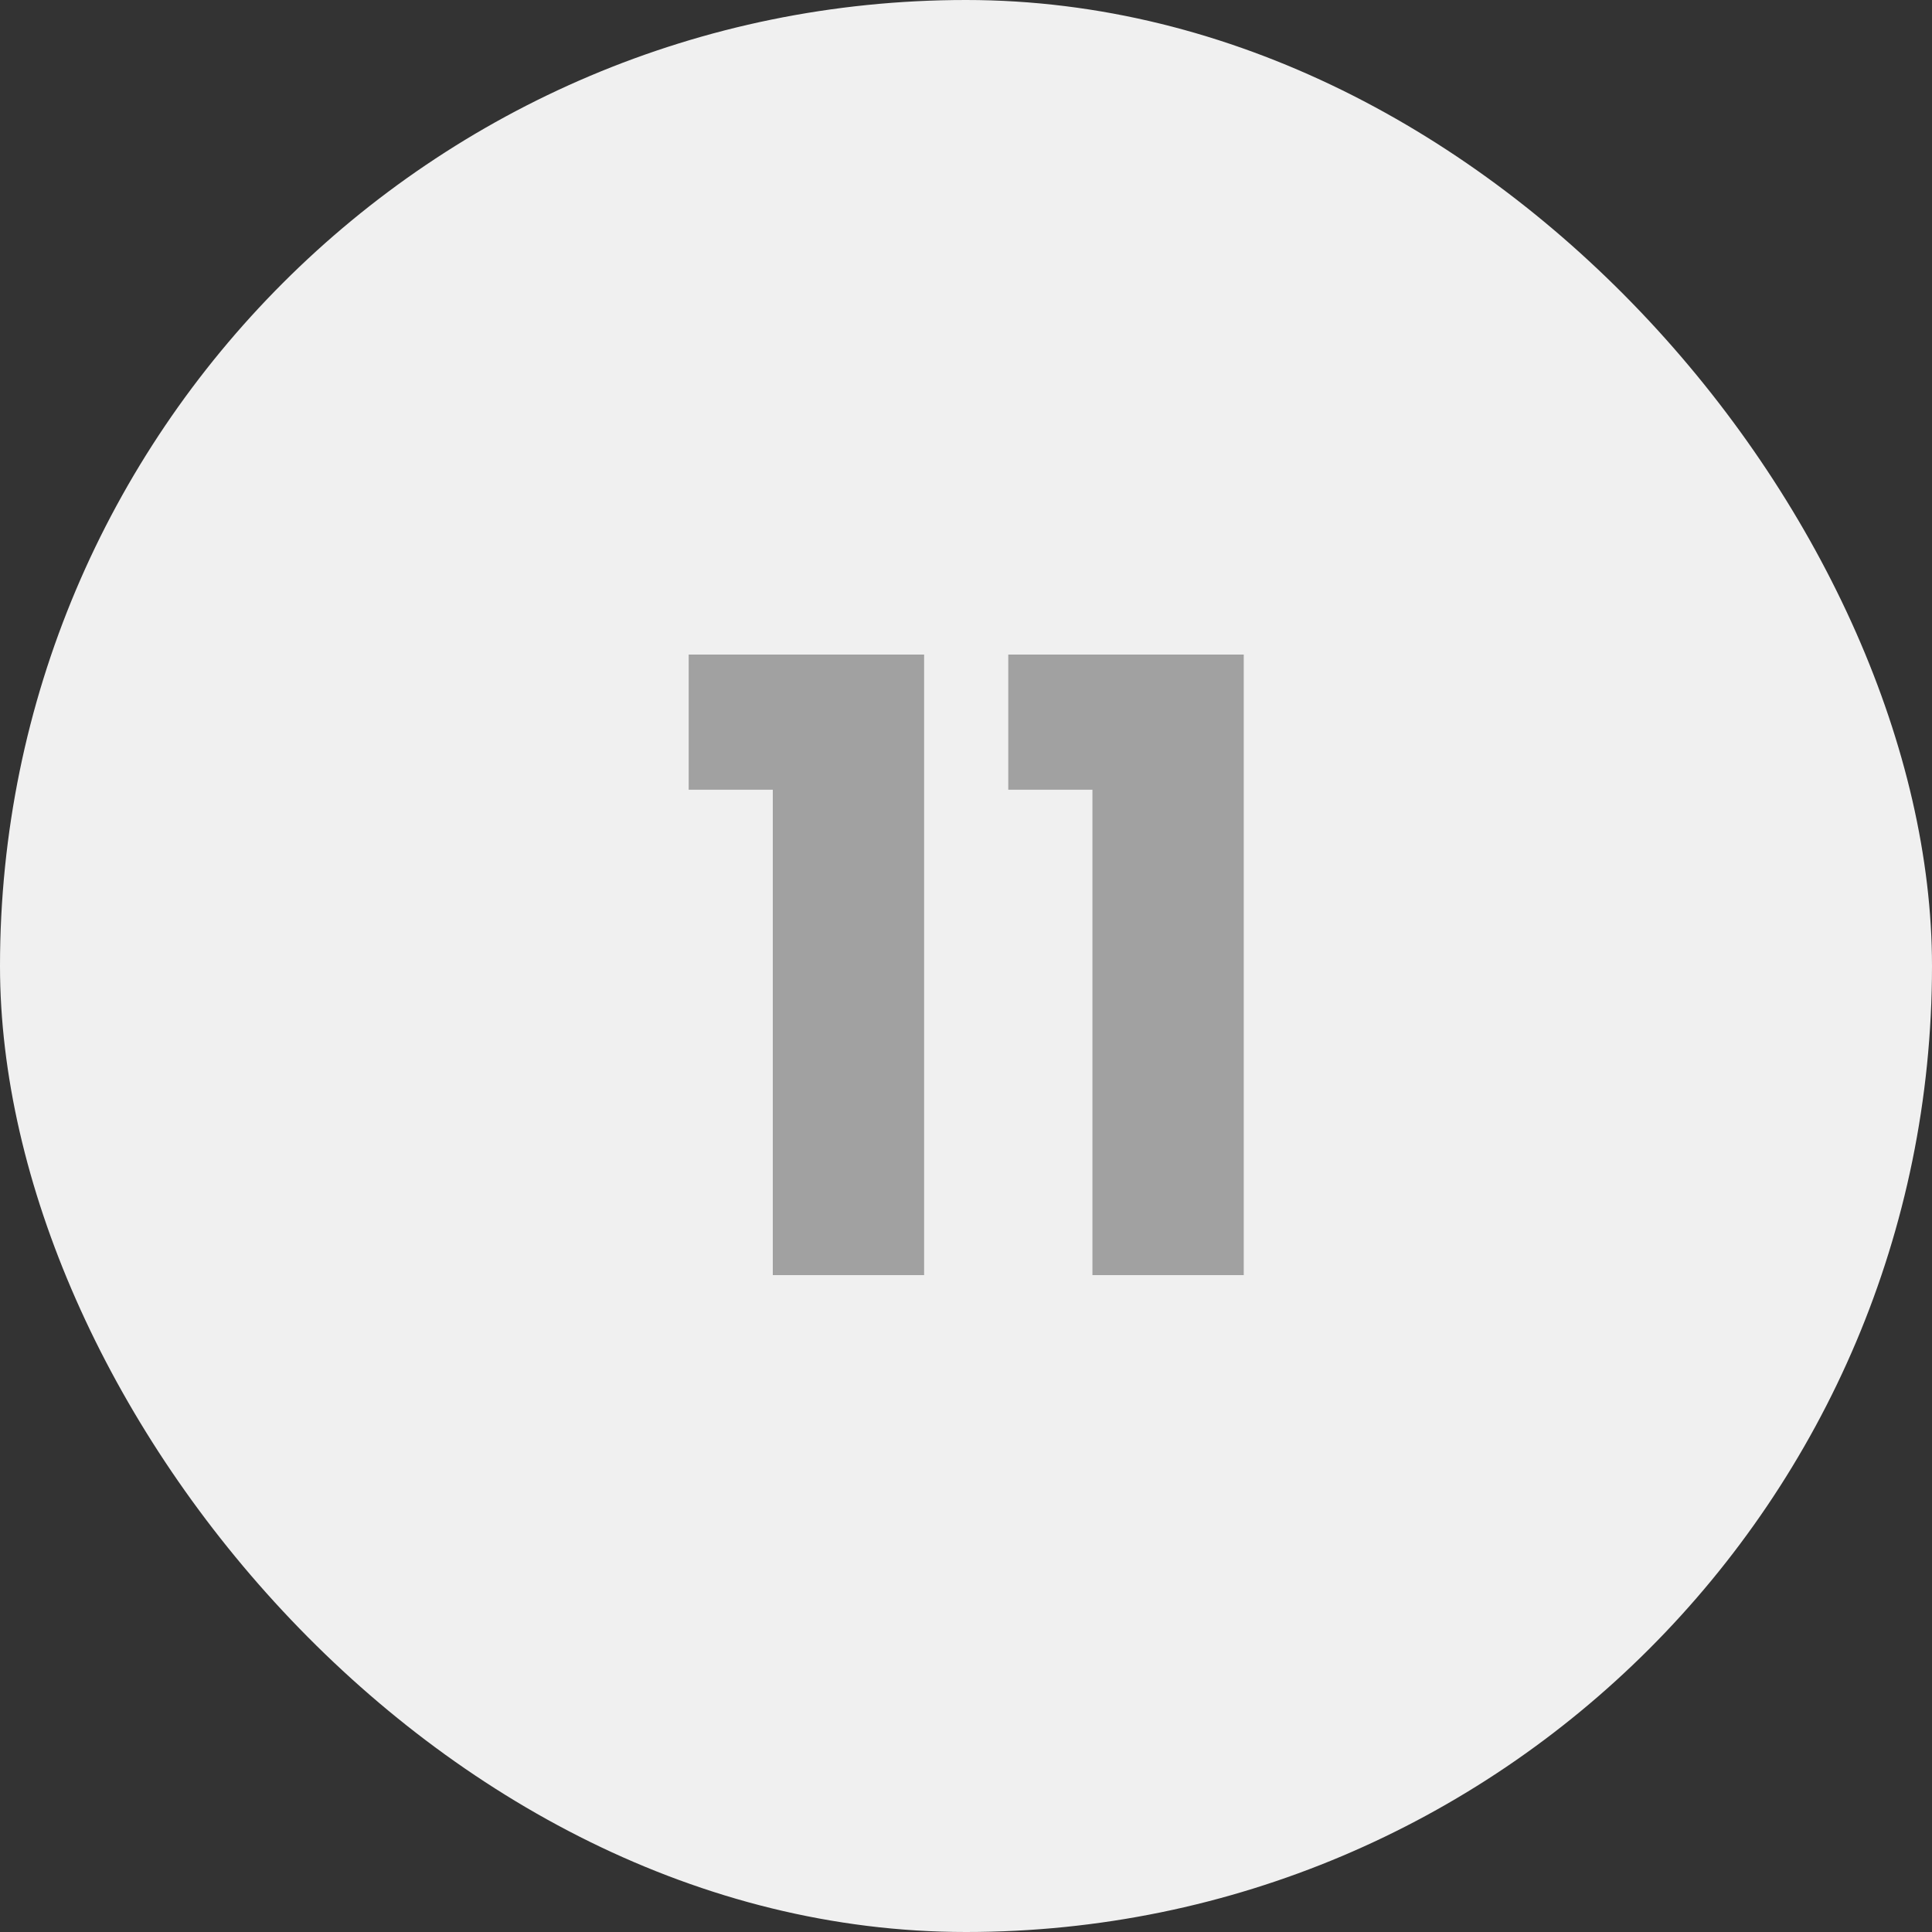
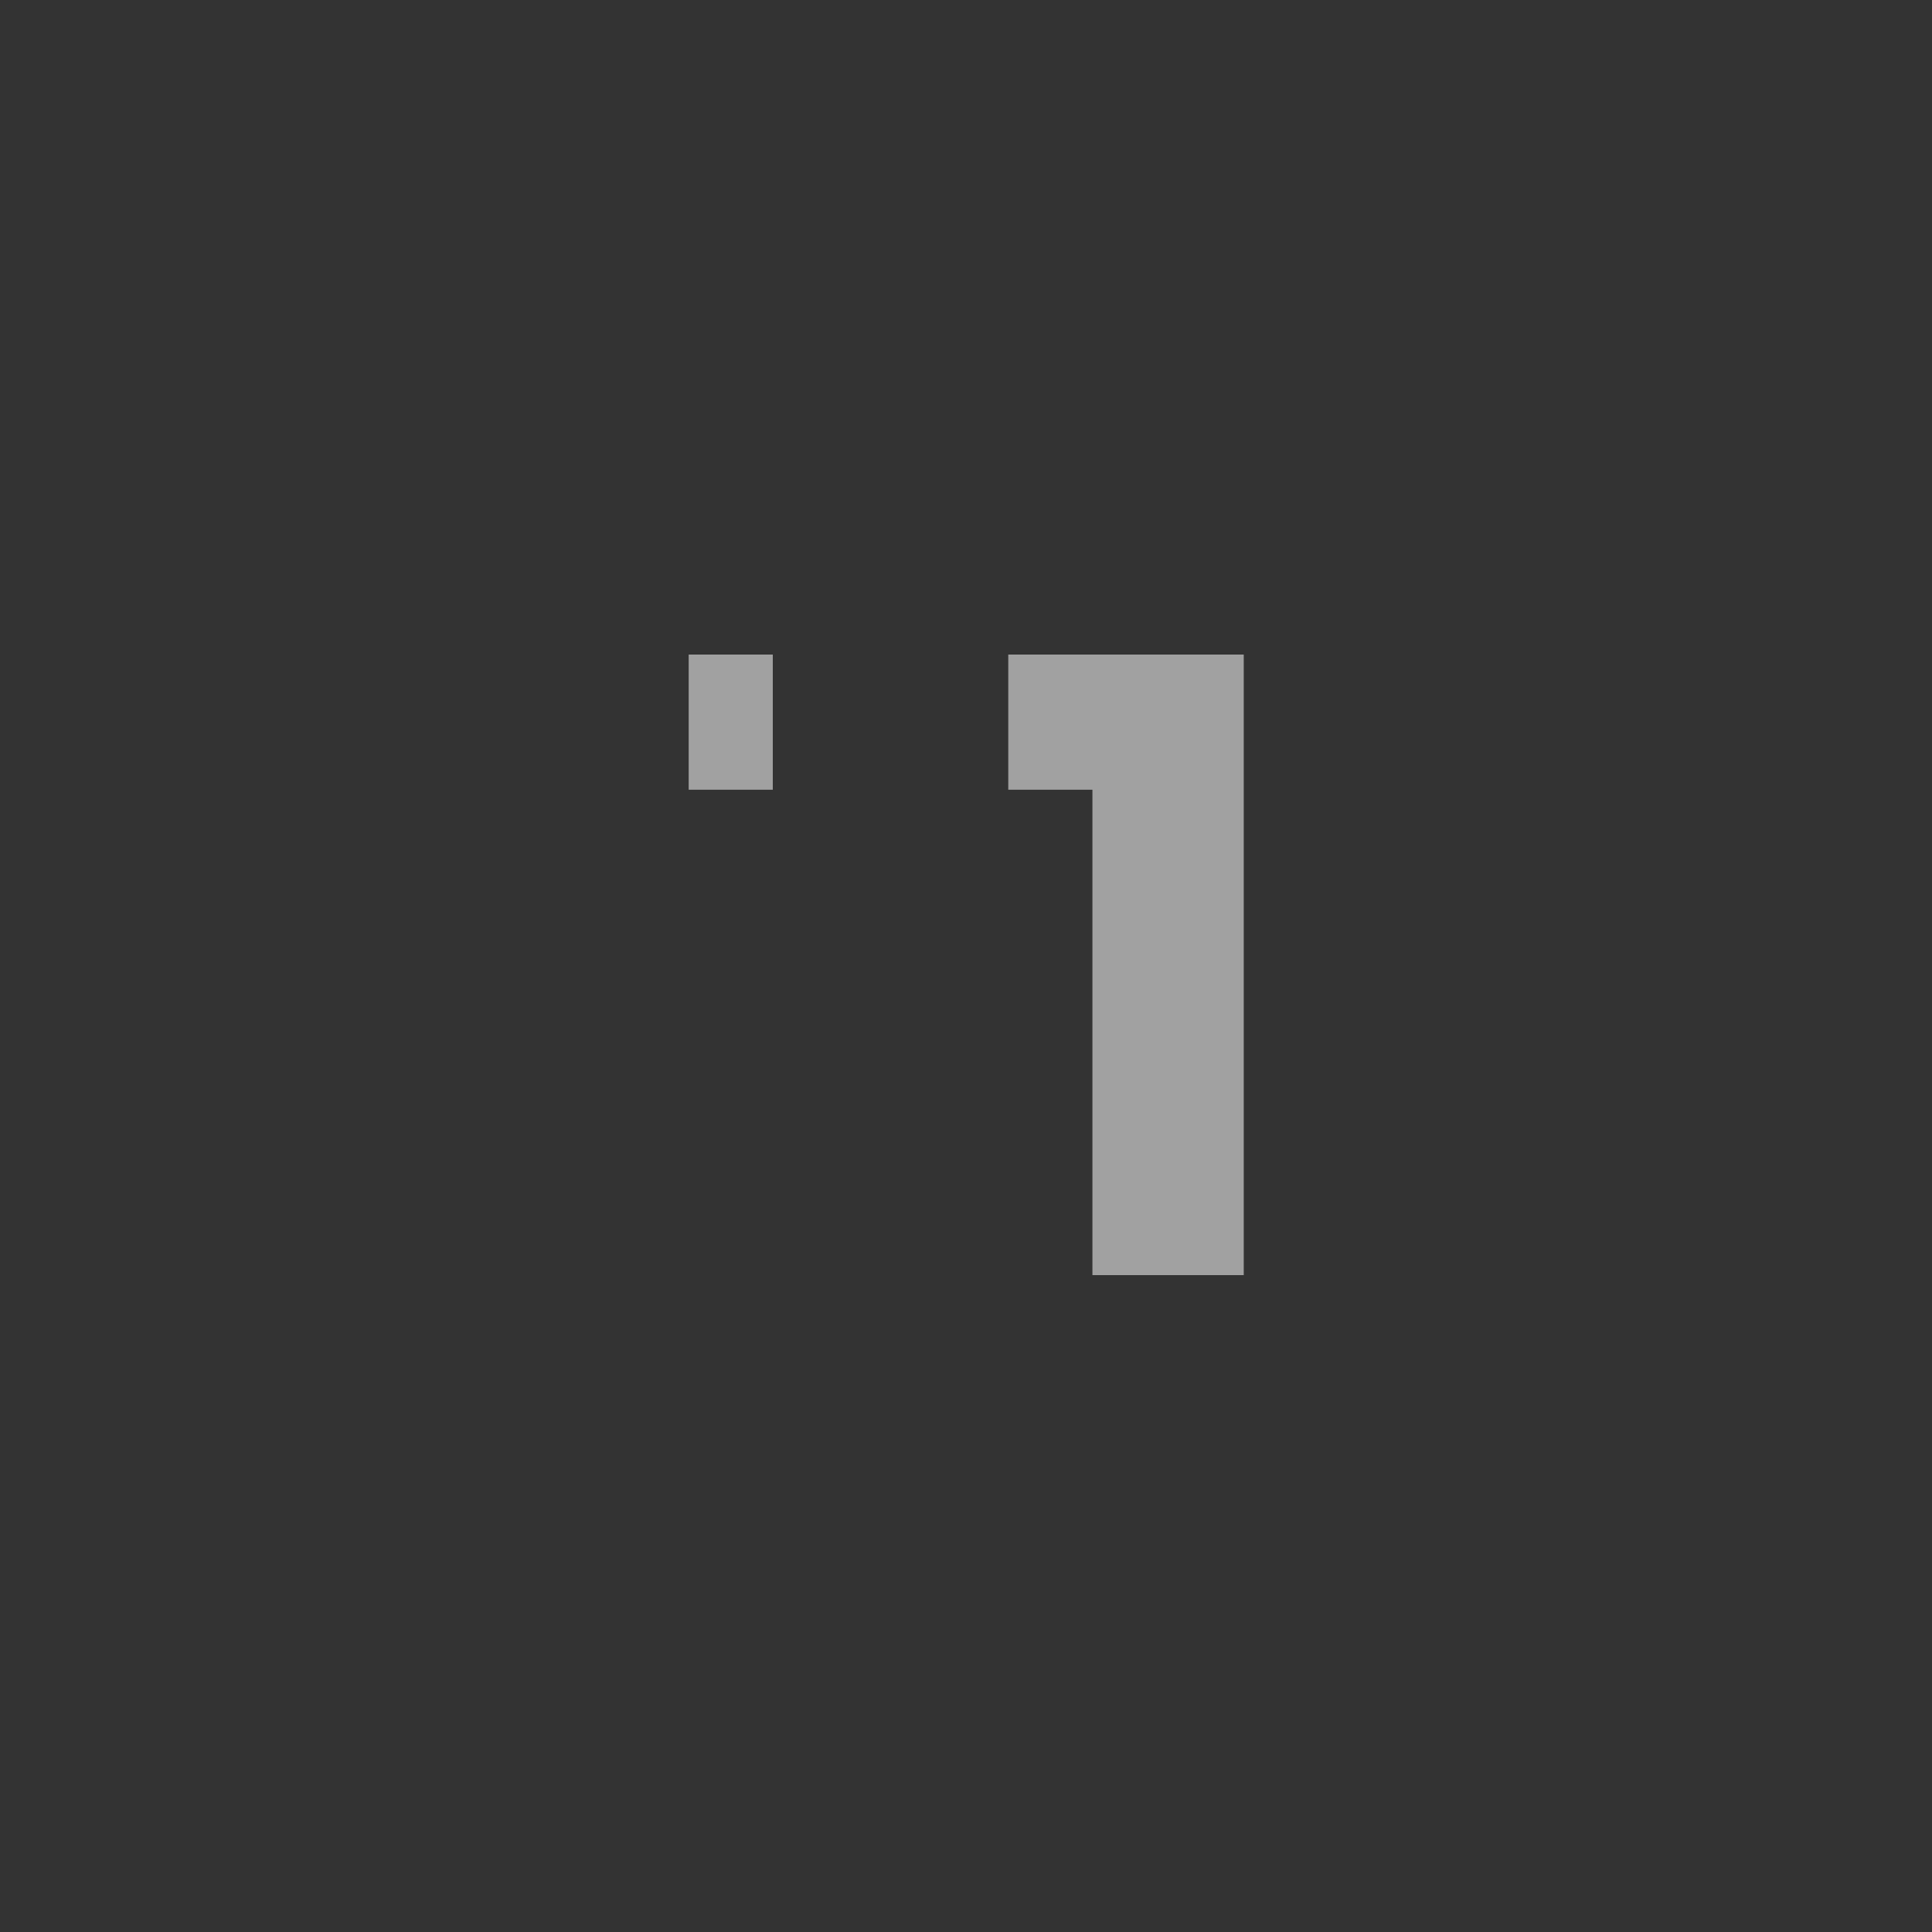
<svg xmlns="http://www.w3.org/2000/svg" width="50" height="50" viewBox="0 0 50 50" fill="none">
  <rect x="0" y="0" width="50" height="50" fill="#333333" stroke="none" />
-   <rect width="50" height="50" rx="25" fill="#F0F0F0" />
-   <path d="M20 33H23.916V16.94H17.823V20.438H20V33ZM28.272 33H32.188V16.94H26.094V20.438H28.272V33Z" fill="#A1A1A1" />
+   <path d="M20 33V16.94H17.823V20.438H20V33ZM28.272 33H32.188V16.94H26.094V20.438H28.272V33Z" fill="#A1A1A1" />
</svg>